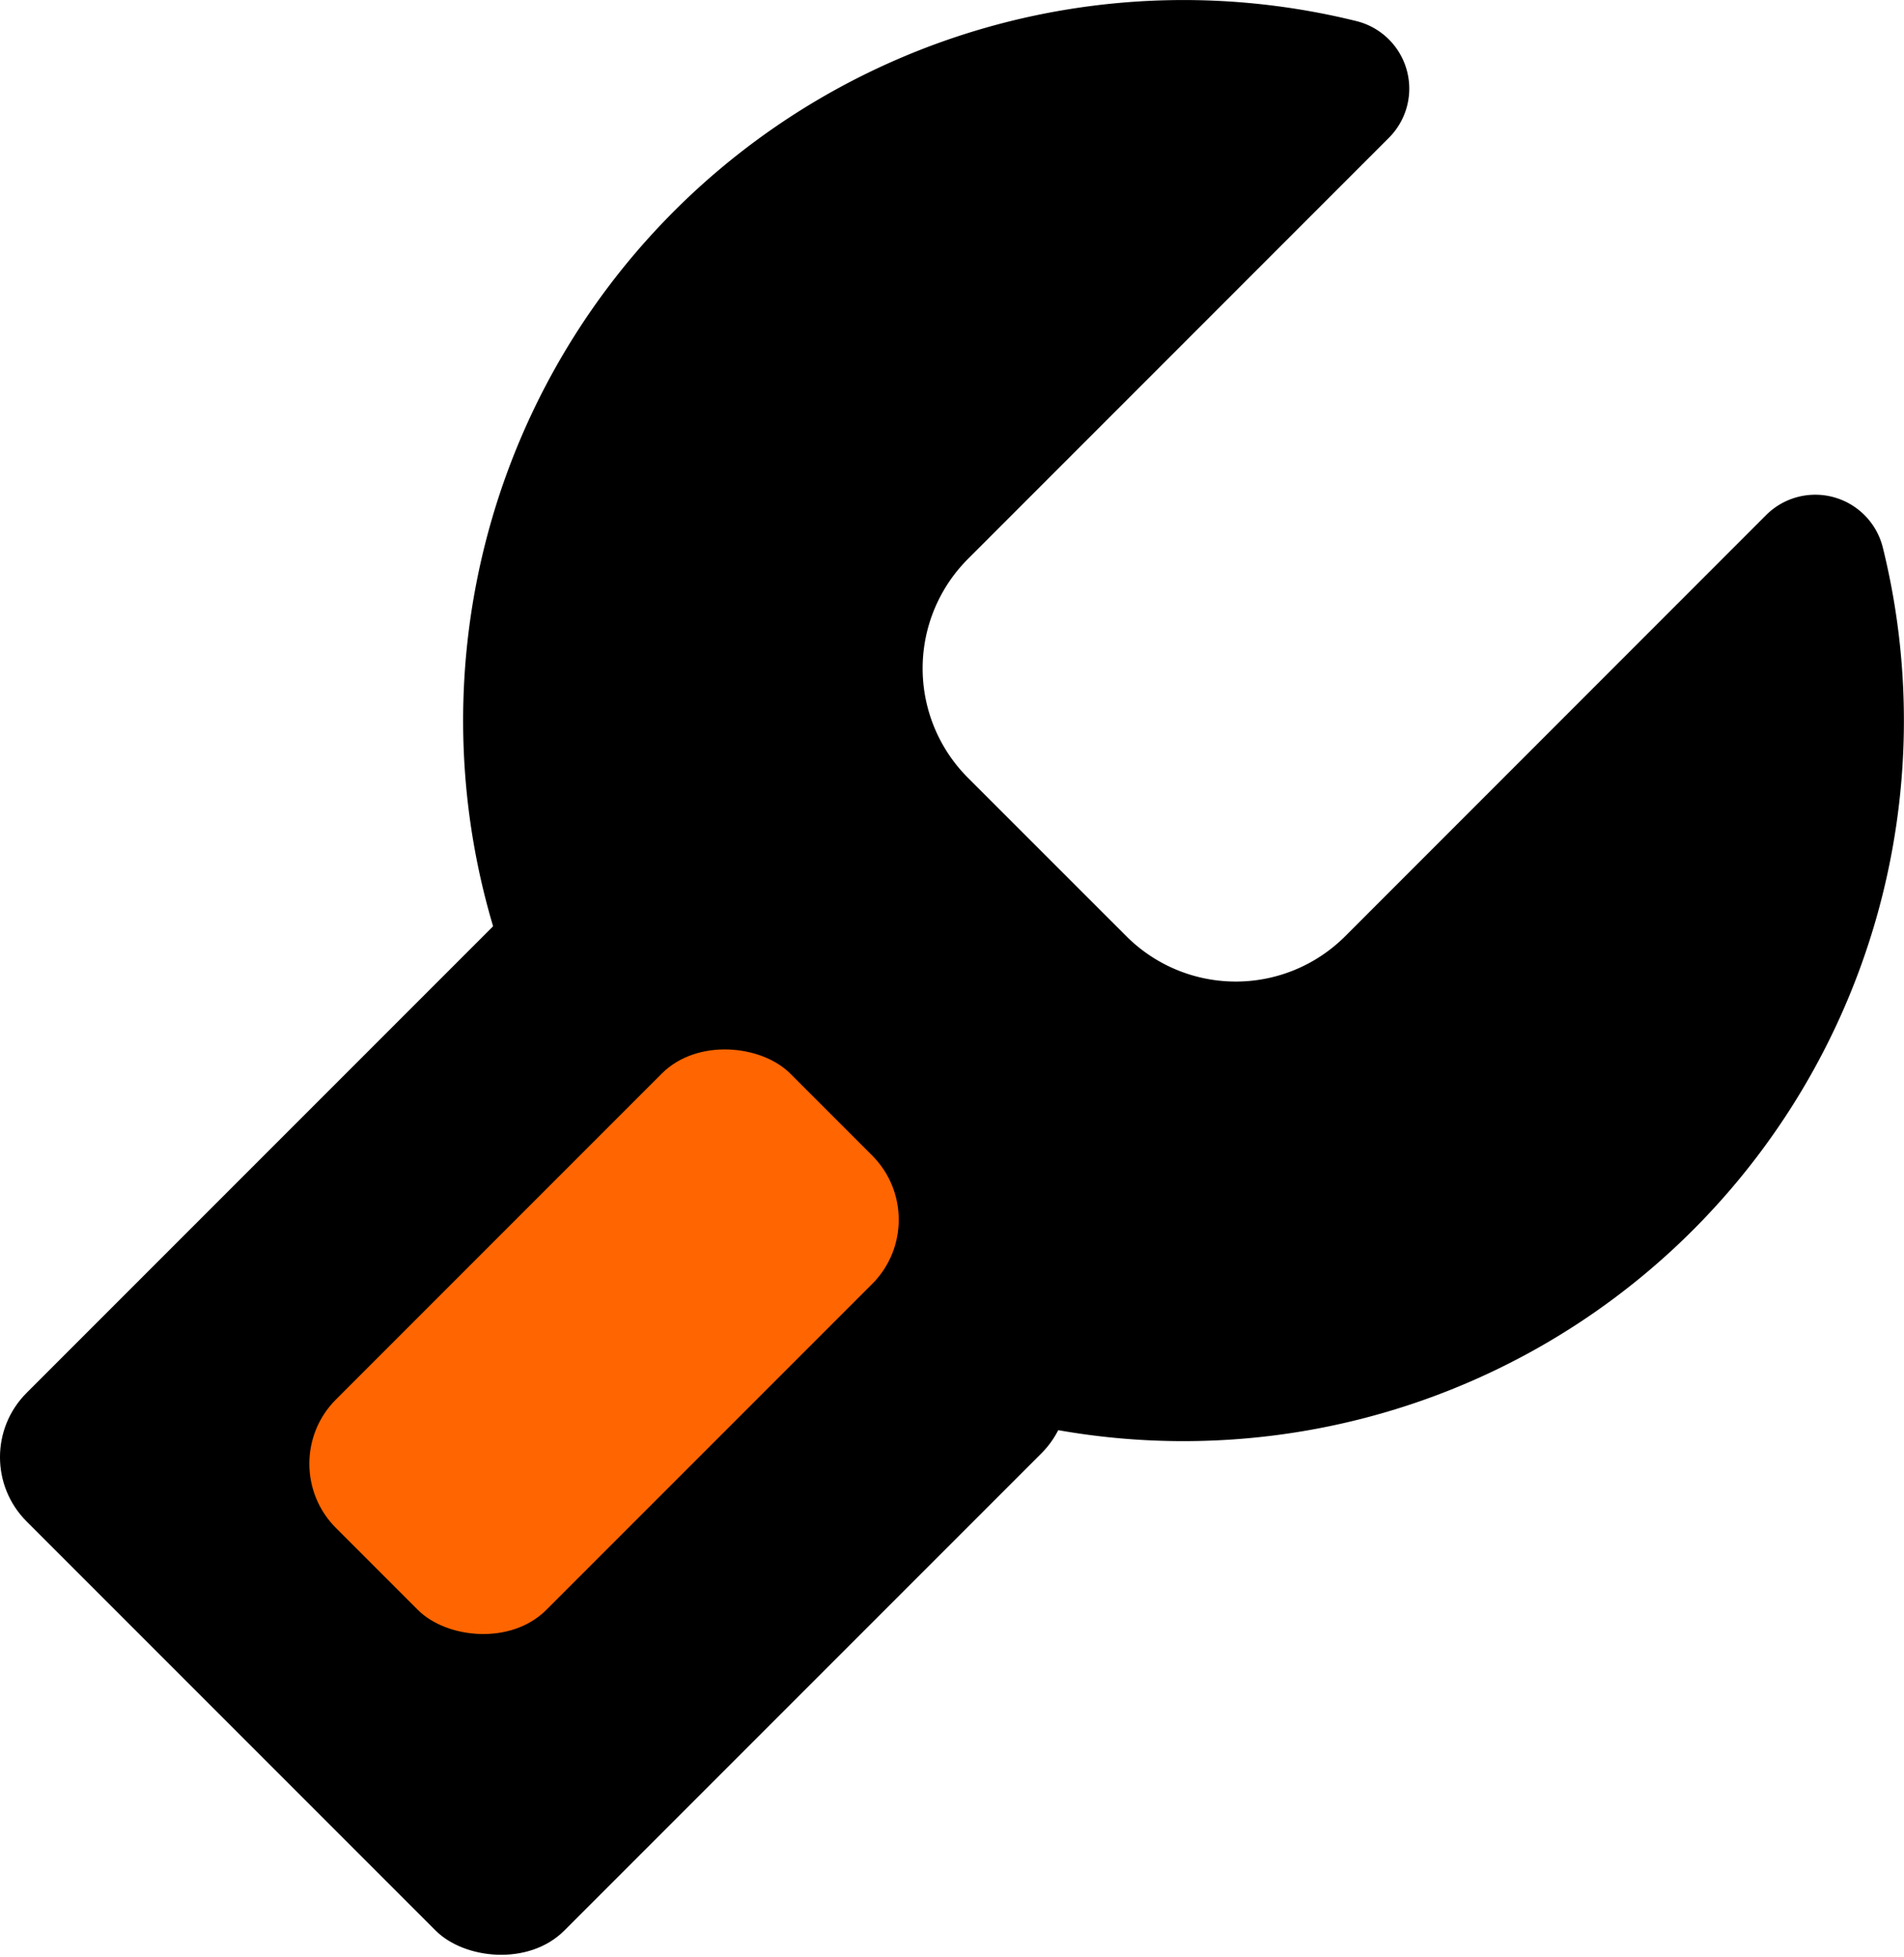
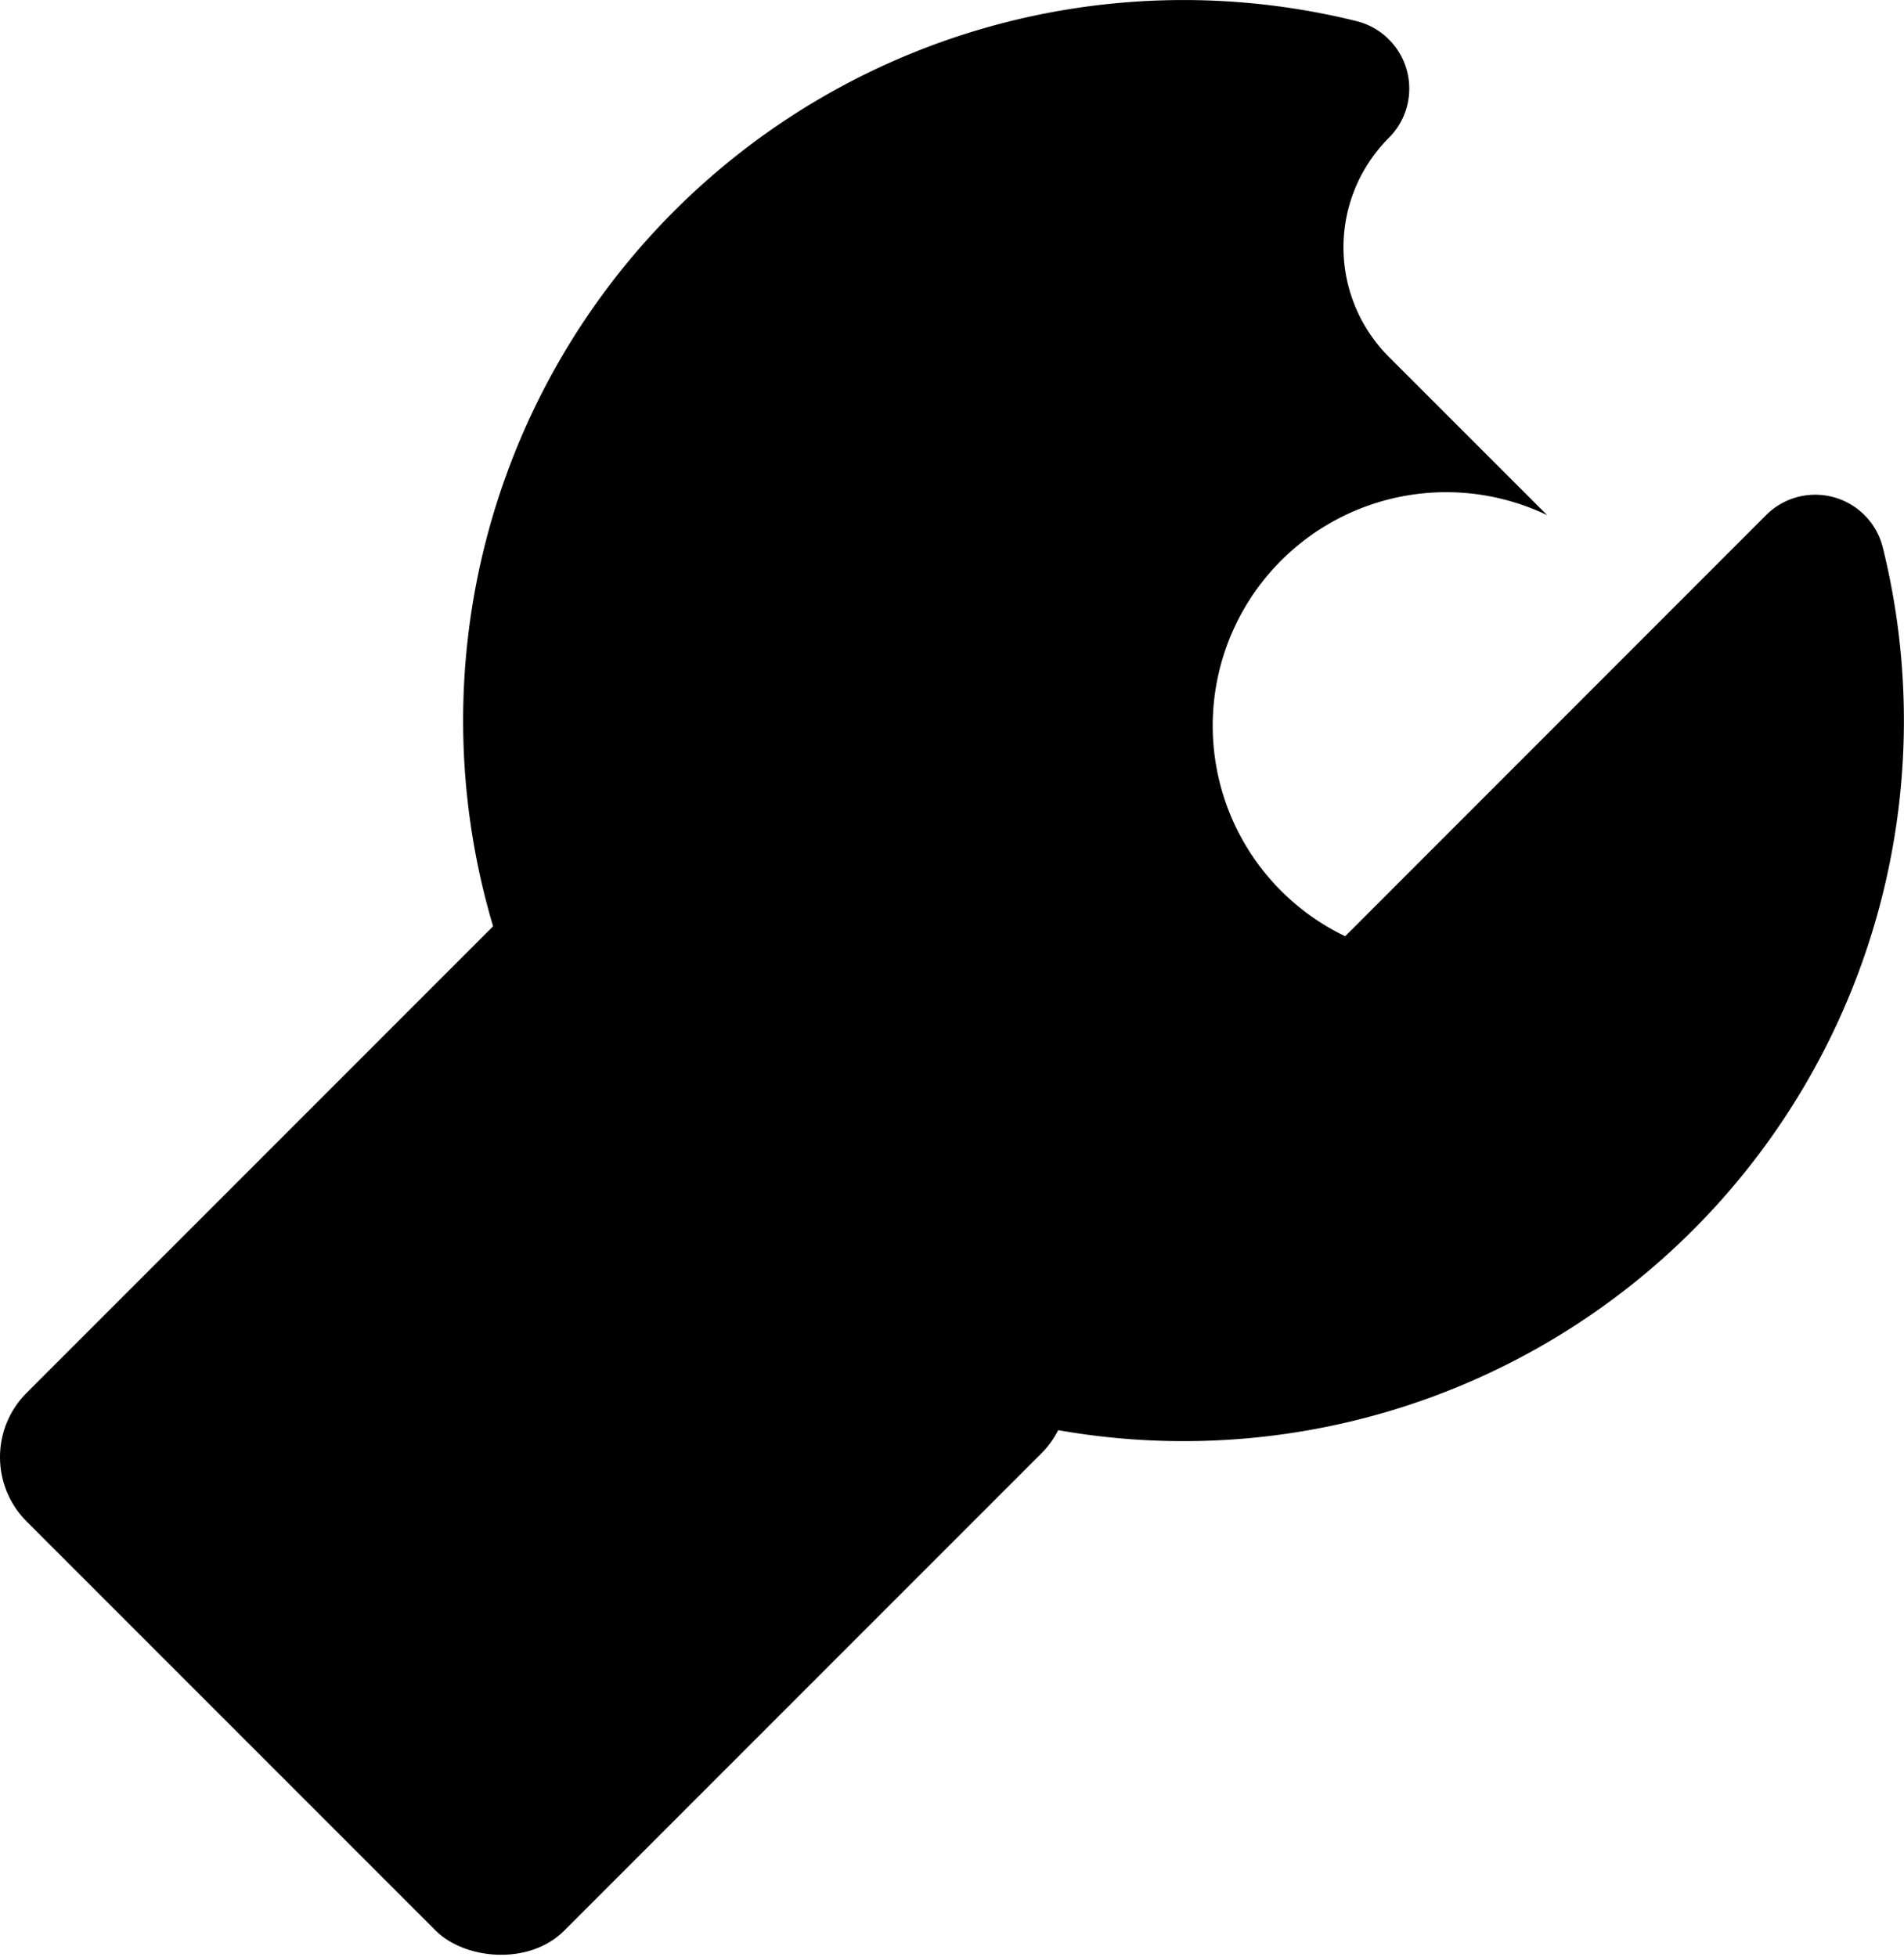
<svg xmlns="http://www.w3.org/2000/svg" viewBox="0 0 466.81 479.76">
  <defs>
    <style>.cls-1{fill:#ff6500;}</style>
  </defs>
  <g id="Ebene_2" data-name="Ebene 2">
    <g id="Ebene_1-2" data-name="Ebene 1">
-       <path d="M329.8,229.49,433,126.26a17.06,17.06,0,0,1,28.63,8,176.62,176.62,0,1,1-129-129.07,17.05,17.05,0,0,1,7.87,28.61L237.32,137a37.94,37.94,0,0,0,0,53.66l38.83,38.82A37.93,37.93,0,0,0,329.8,229.49Z" />
+       <path d="M329.8,229.49,433,126.26a17.06,17.06,0,0,1,28.63,8,176.62,176.62,0,1,1-129-129.07,17.05,17.05,0,0,1,7.87,28.61a37.94,37.94,0,0,0,0,53.66l38.83,38.82A37.93,37.93,0,0,0,329.8,229.49Z" />
      <rect x="25.92" y="255.62" width="210.02" height="186.41" rx="22.28" transform="translate(-208.31 194.75) rotate(-45)" />
-       <rect class="cls-1" x="69.34" y="292.41" width="157.52" height="72.94" rx="22.28" transform="translate(-189.18 201.05) rotate(-45)" />
    </g>
  </g>
</svg>